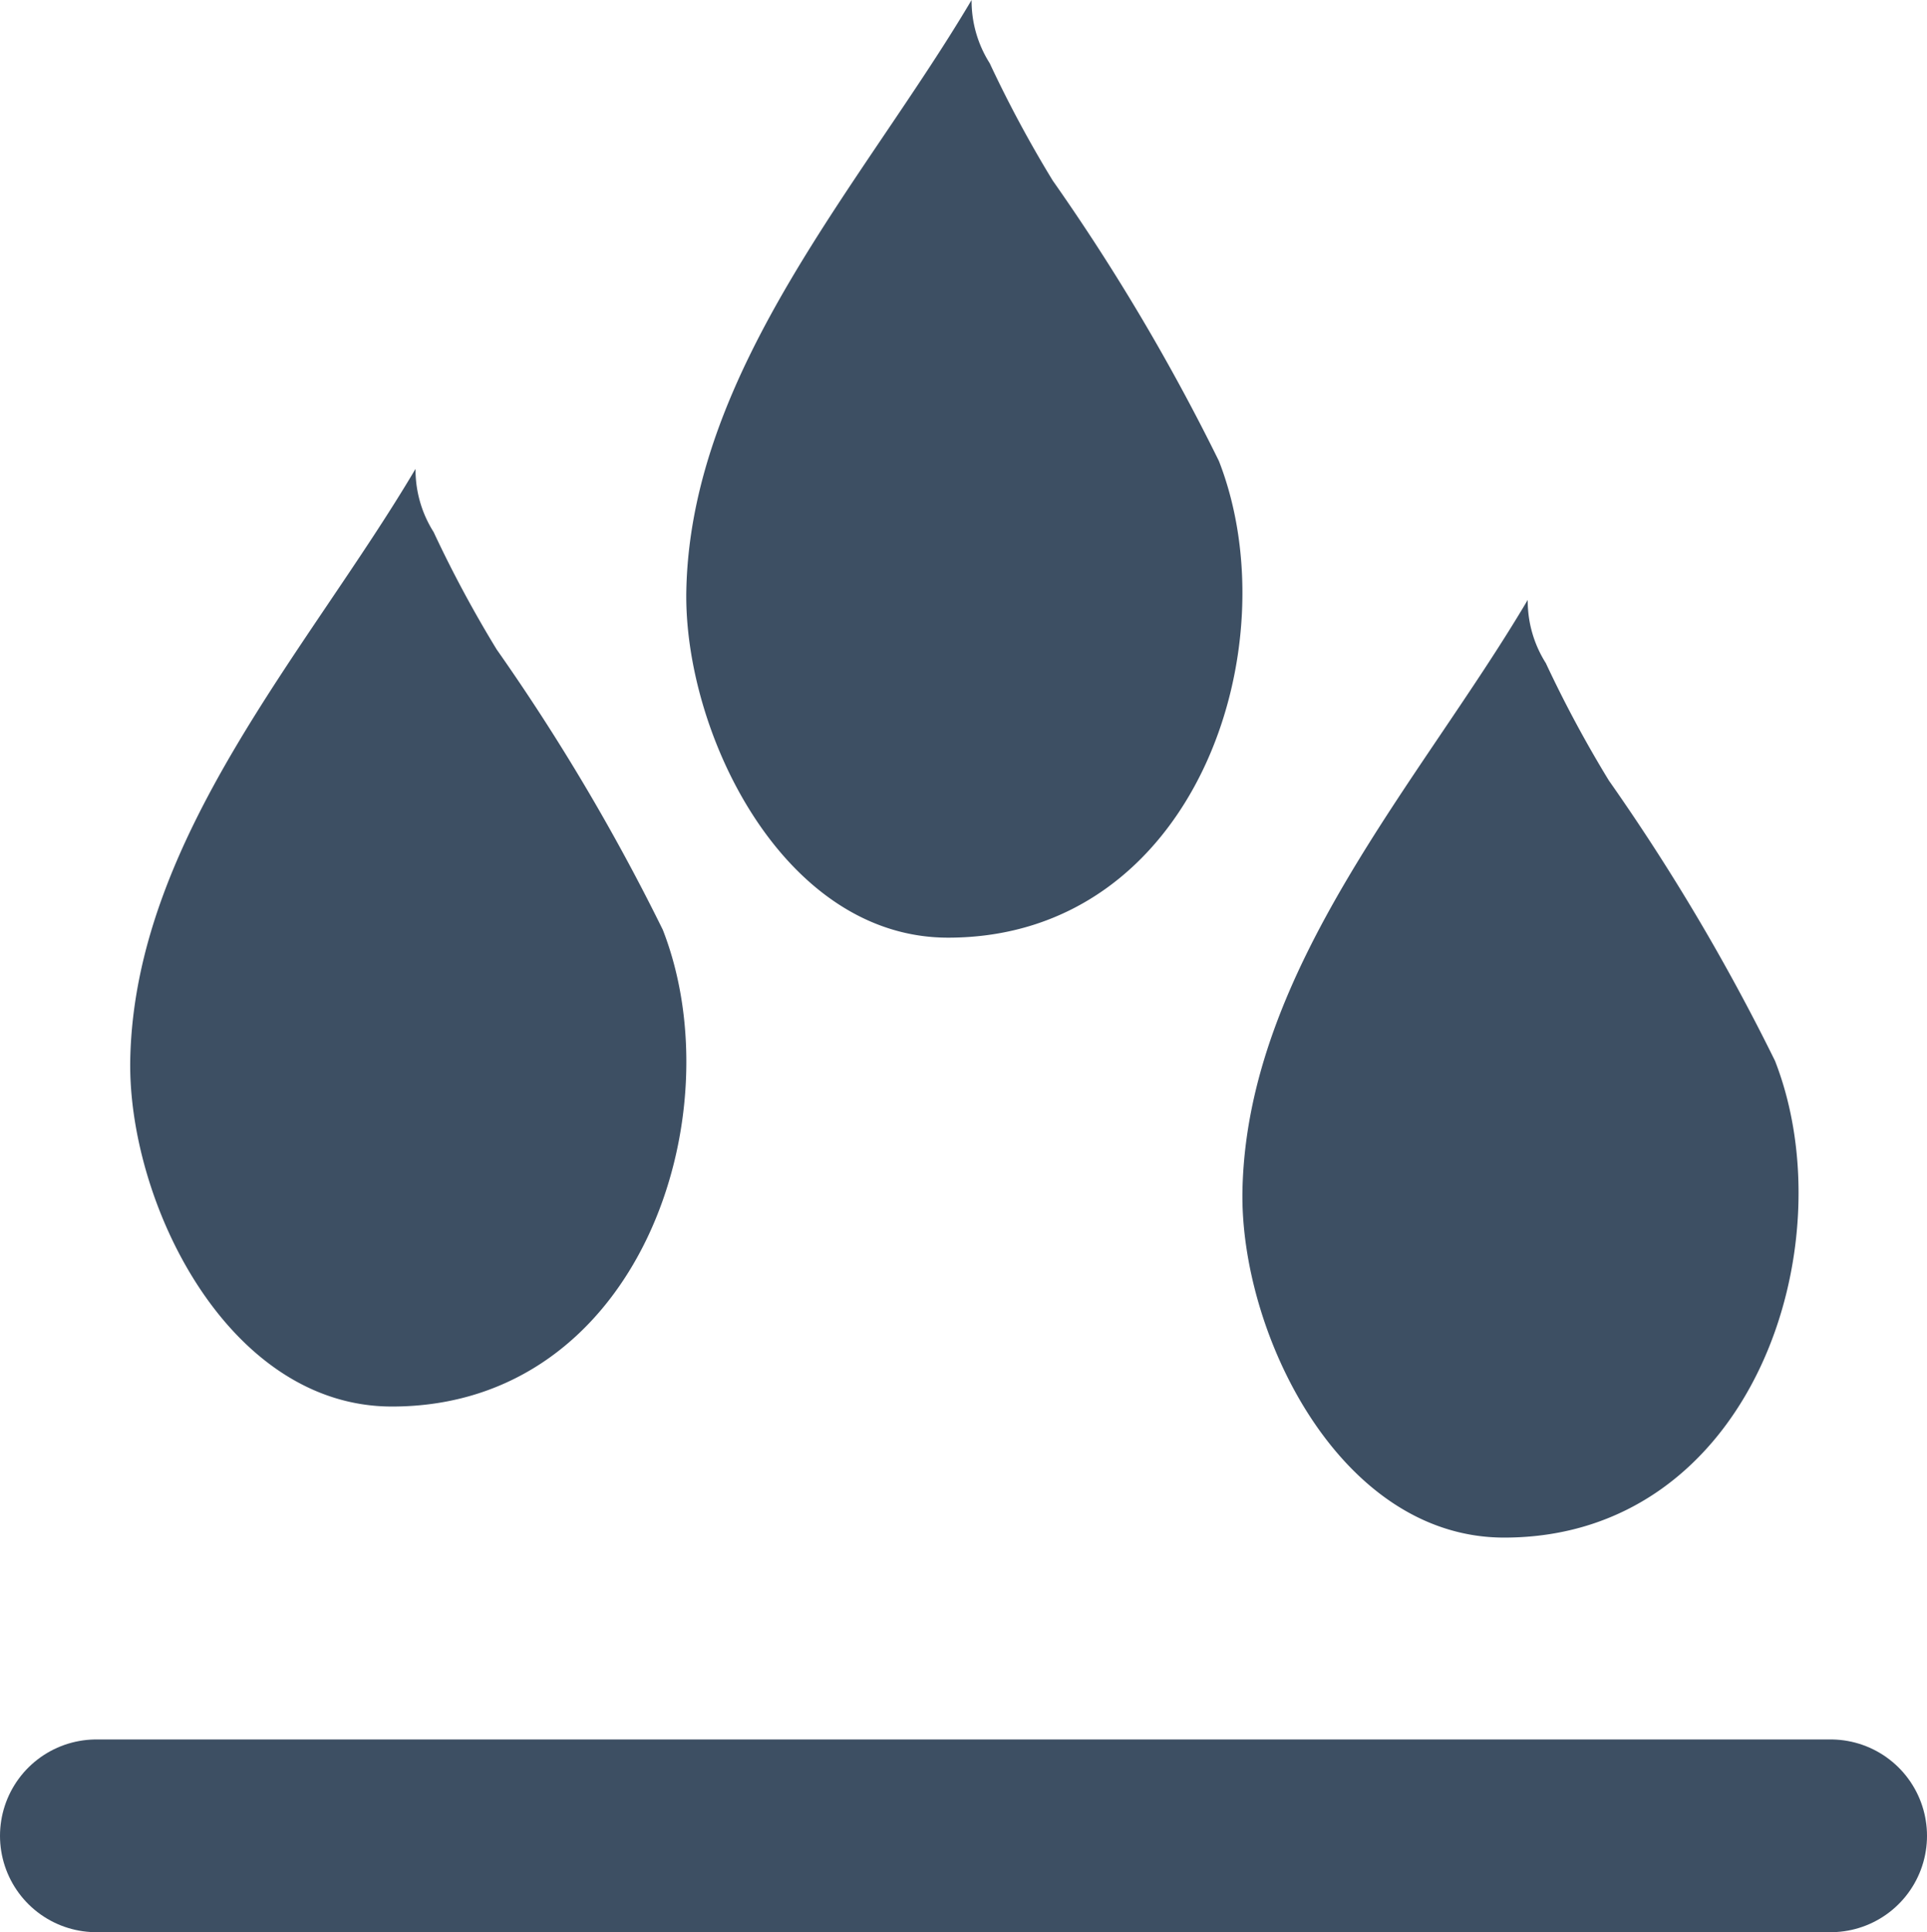
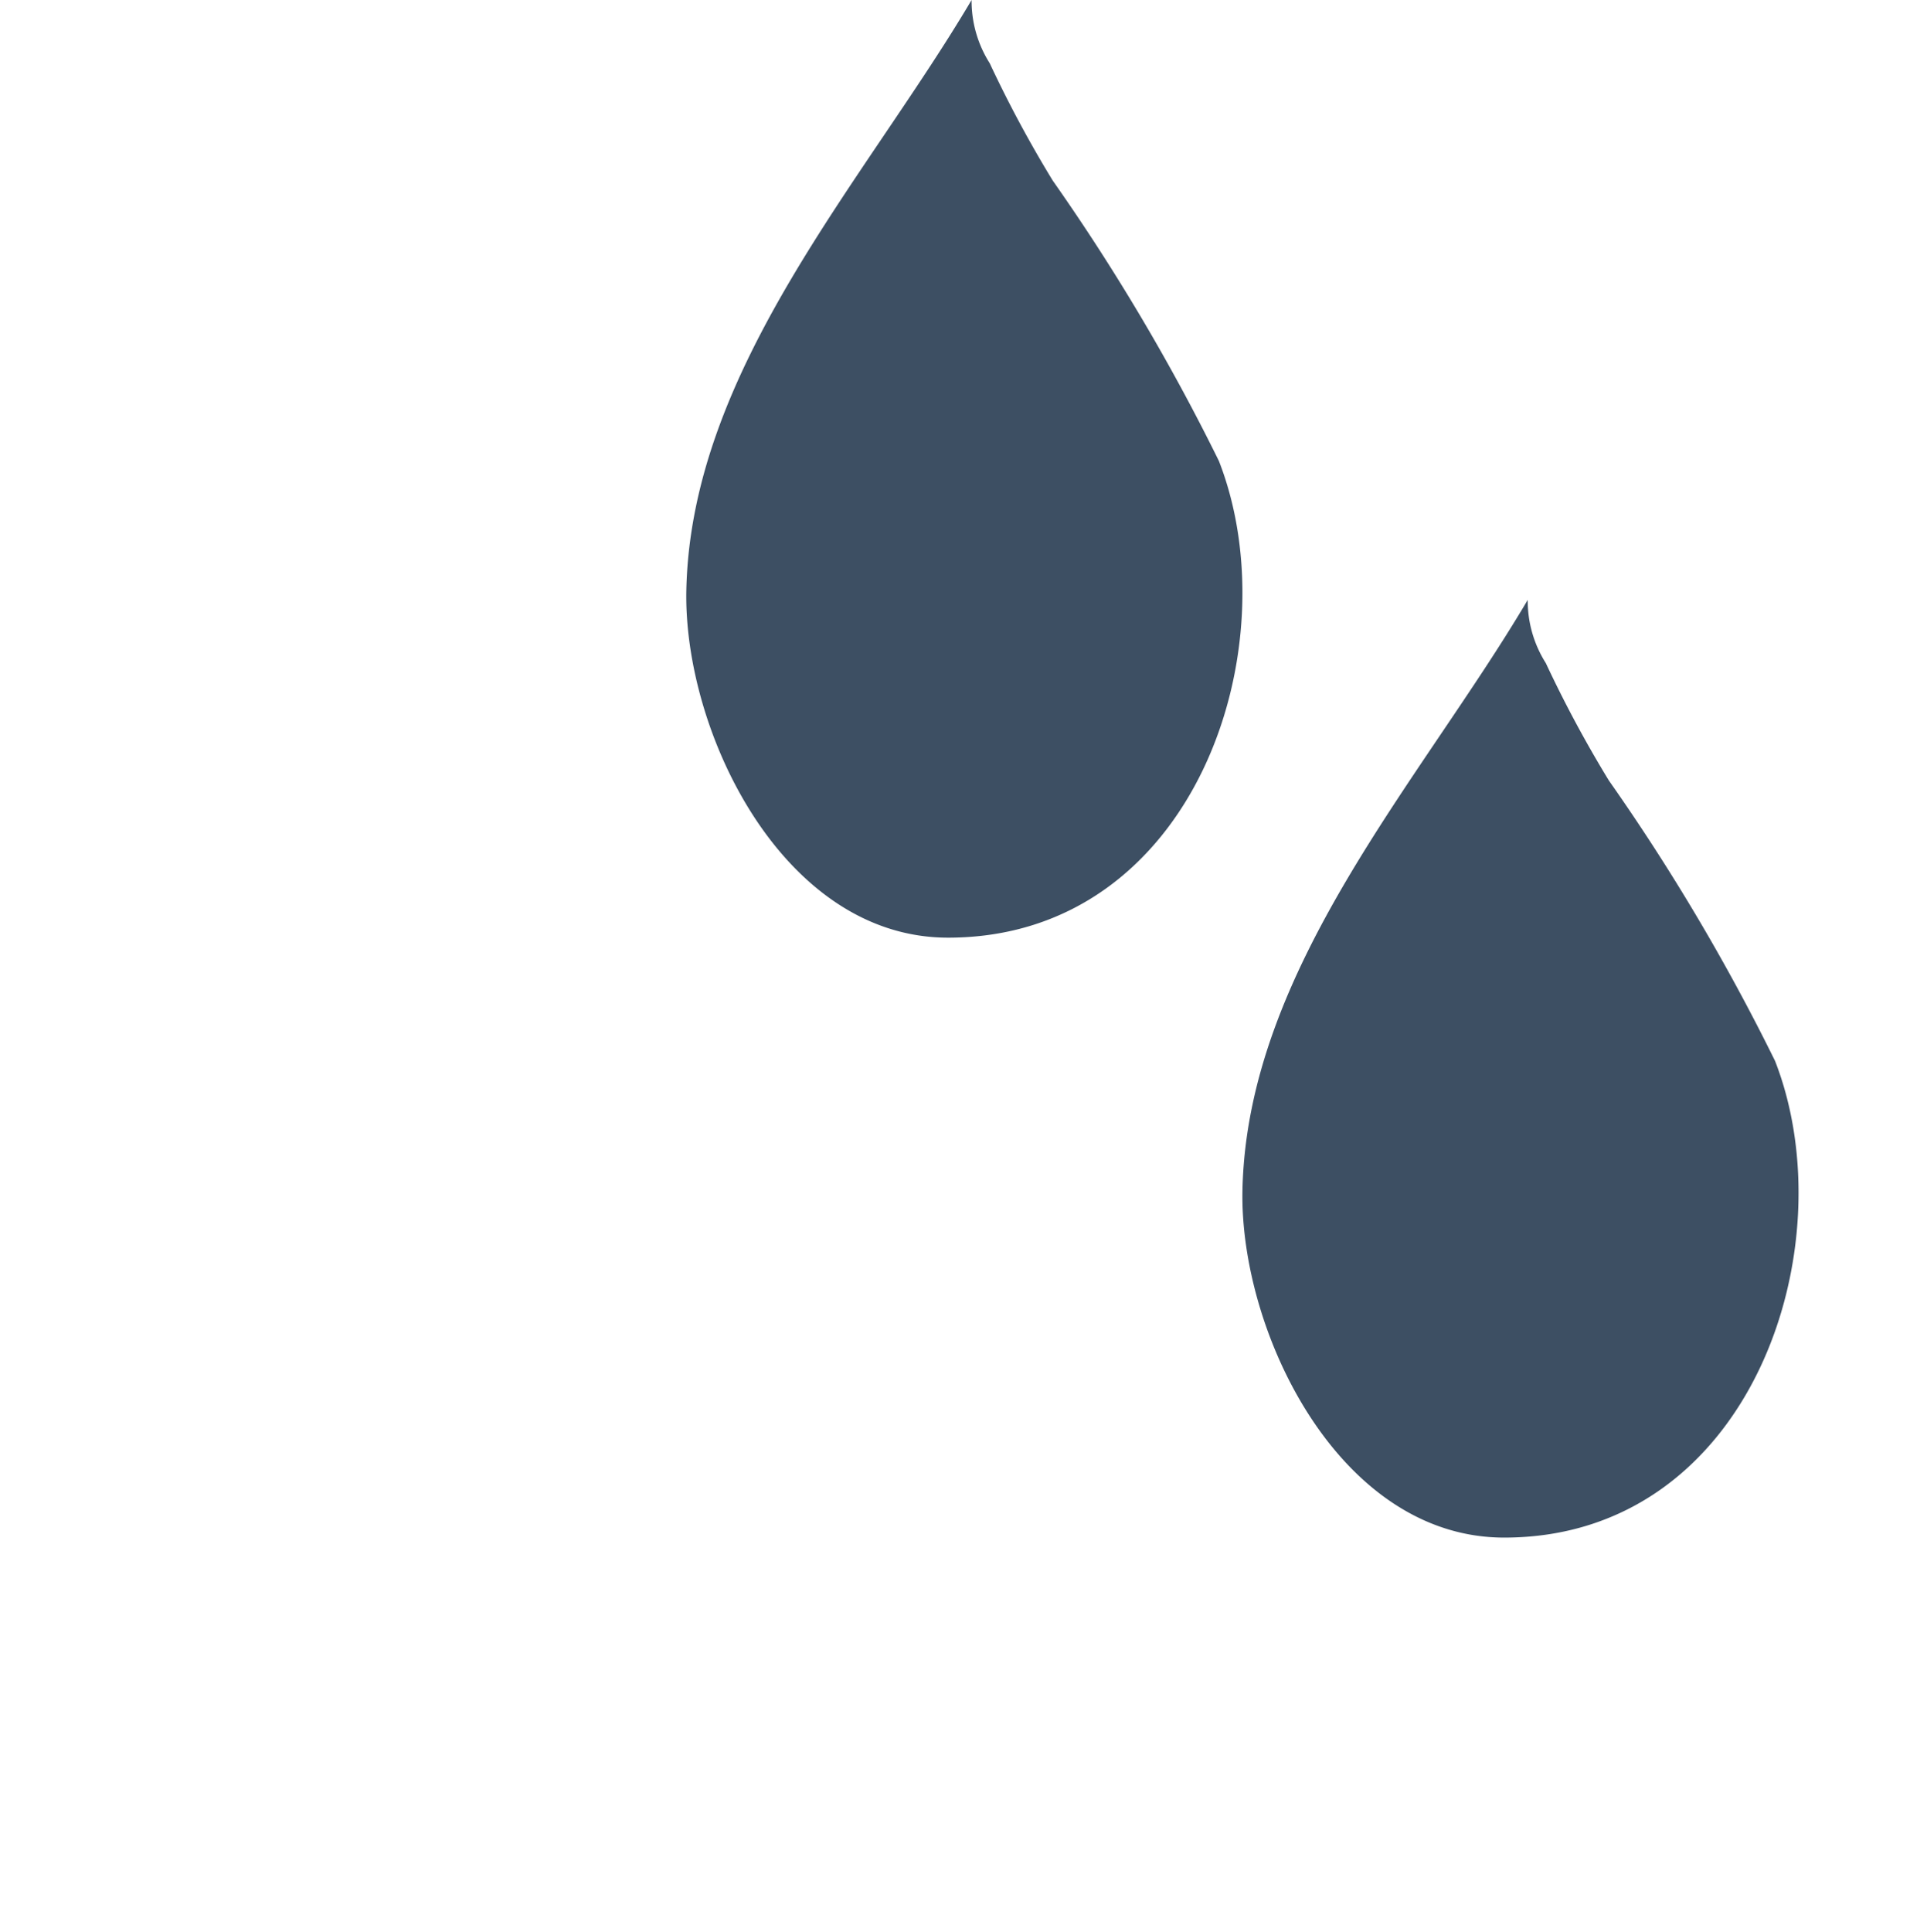
<svg xmlns="http://www.w3.org/2000/svg" width="30" height="30.075" viewBox="0 0 30 30.075">
  <g id="t01_bosui" transform="translate(-357 -591.925)">
    <path id="パス_41" data-name="パス 41" d="M969.295,693.549c-1.666,2.818-4.367,5.738-4.441,9.184-.047,2.2,1.5,5.411,4.074,5.411,3.855,0,5.343-4.538,4.217-7.42a32.727,32.727,0,0,0-2.586-4.363,18.667,18.667,0,0,1-.982-1.828A1.813,1.813,0,0,1,969.295,693.549Z" transform="translate(-597.169 -101.624)" fill="#3d4f63" />
-     <path id="パス_42" data-name="パス 42" d="M969.295,693.549c-1.666,2.818-4.367,5.738-4.441,9.184-.047,2.2,1.5,5.411,4.074,5.411,3.855,0,5.343-4.538,4.217-7.42a32.727,32.727,0,0,0-2.586-4.363,18.667,18.667,0,0,1-.982-1.828A1.813,1.813,0,0,1,969.295,693.549Z" transform="translate(-605.826 -94.326)" fill="#3d4f63" />
    <path id="パス_43" data-name="パス 43" d="M969.295,693.549c-1.666,2.818-4.367,5.738-4.441,9.184-.047,2.2,1.5,5.411,4.074,5.411,3.855,0,5.343-4.538,4.217-7.42a32.727,32.727,0,0,0-2.586-4.363,18.667,18.667,0,0,1-.982-1.828A1.813,1.813,0,0,1,969.295,693.549Z" transform="translate(-588.511 -92.286)" fill="#3d4f63" />
-     <line id="線_51" data-name="線 51" x2="27" transform="translate(358.5 620.5)" fill="none" stroke="#3d4f63" stroke-linecap="round" stroke-width="3" />
  </g>
</svg>